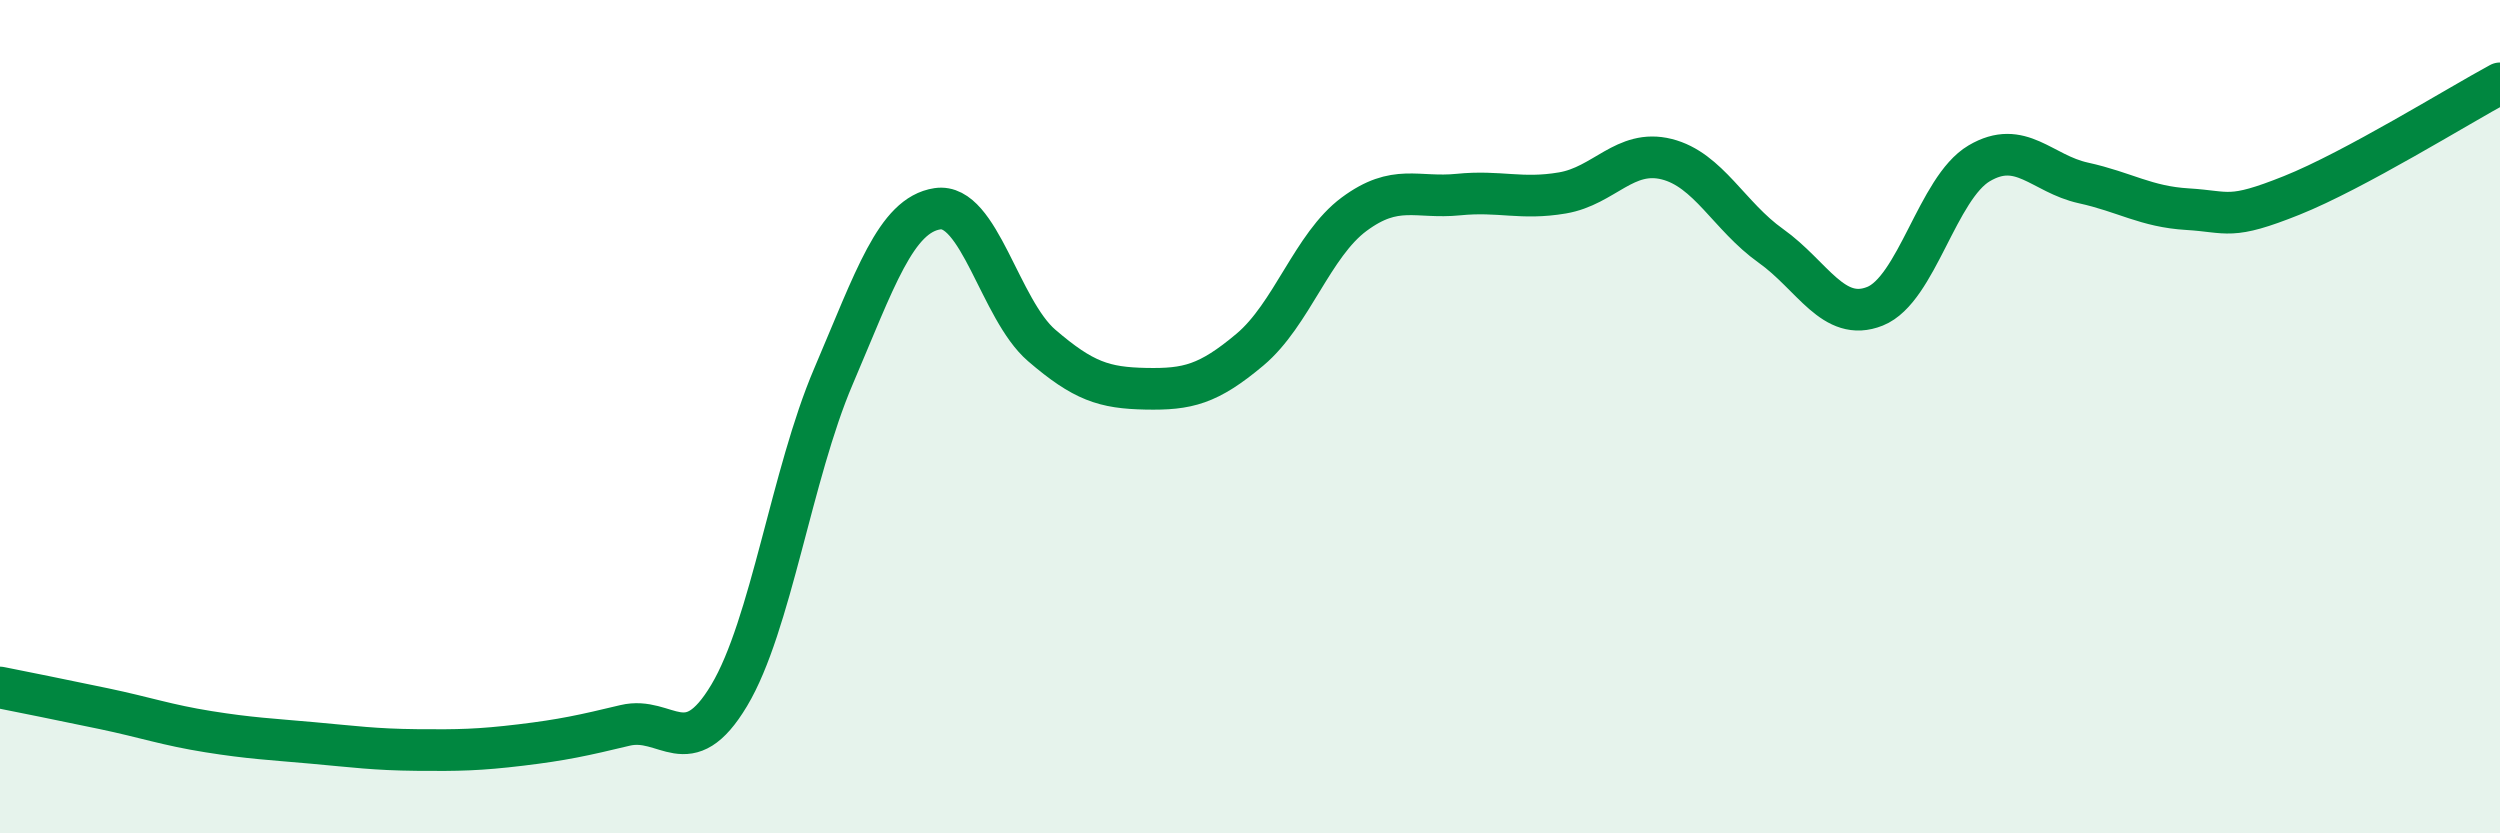
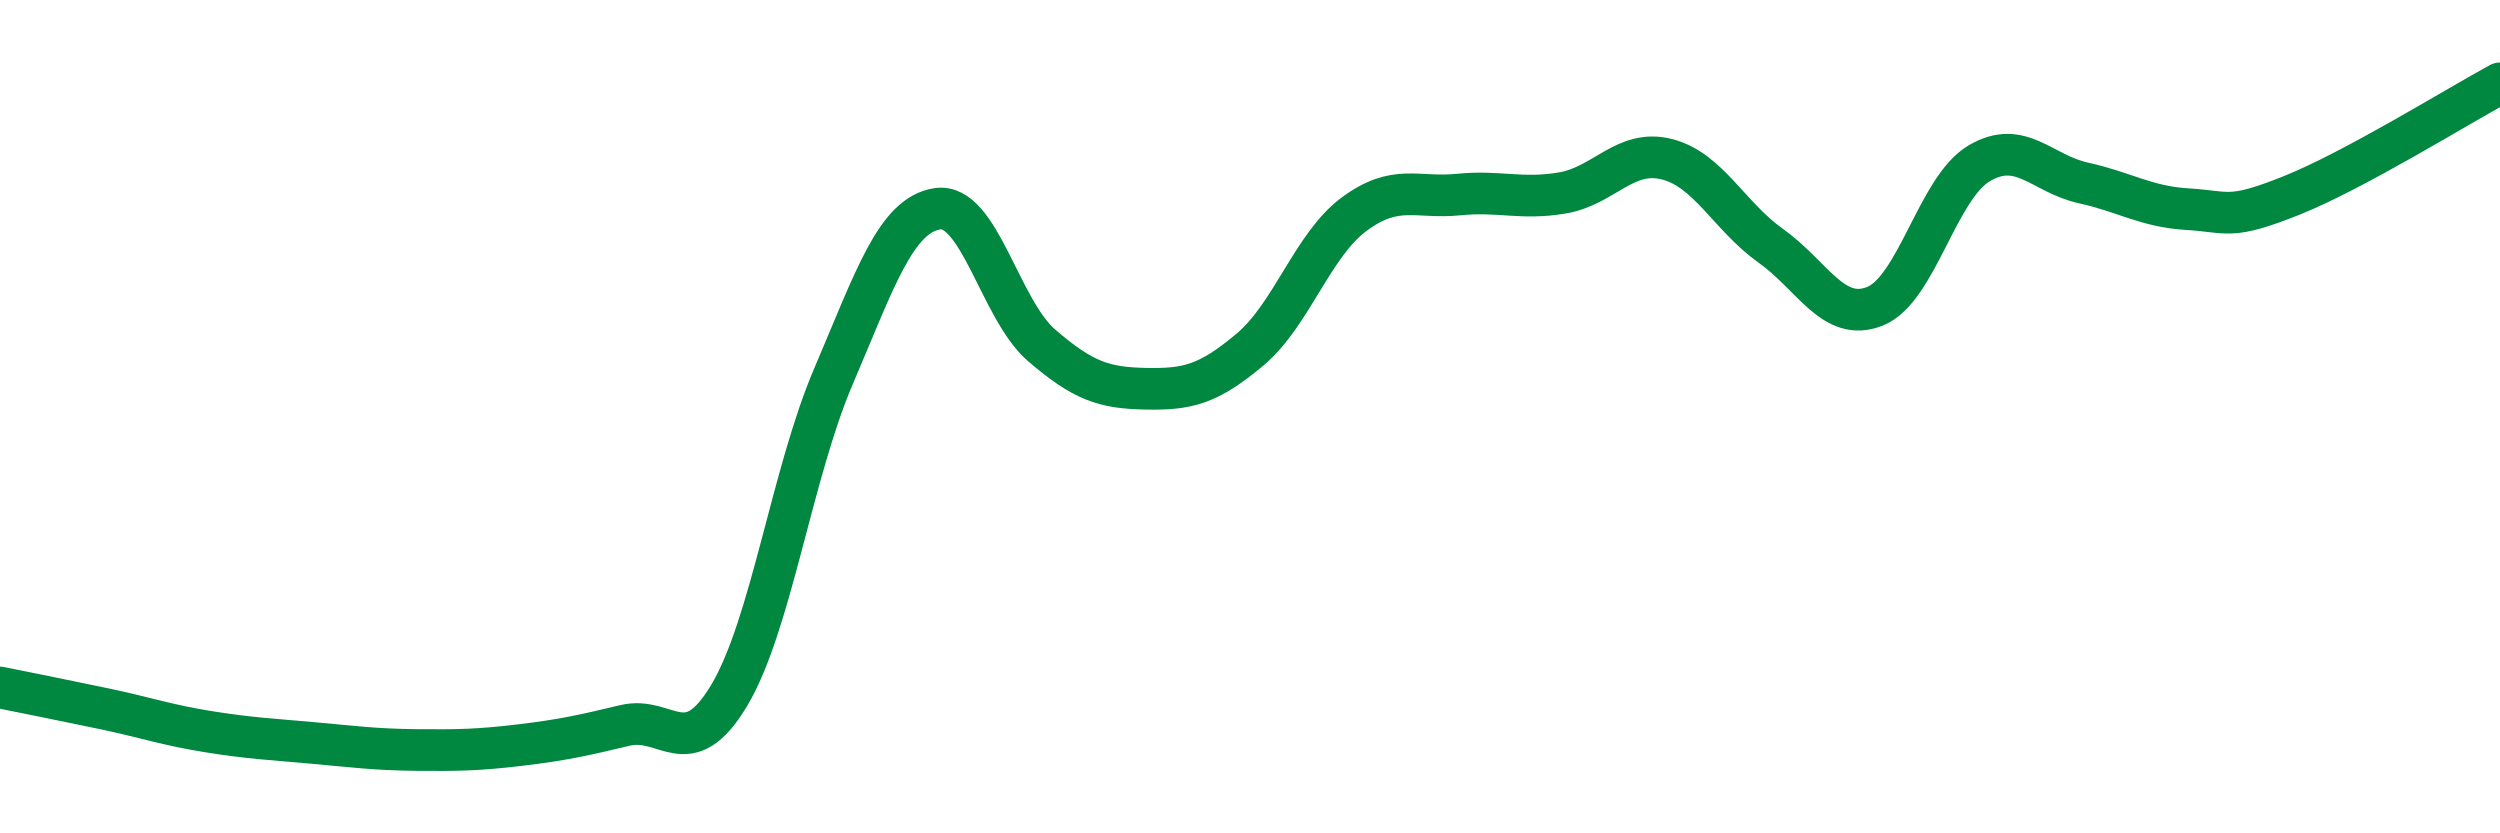
<svg xmlns="http://www.w3.org/2000/svg" width="60" height="20" viewBox="0 0 60 20">
-   <path d="M 0,16.5 C 0.5,16.6 1.5,16.8 2.5,17.01 C 3.5,17.22 4,17.4 5,17.56 C 6,17.72 6.5,17.74 7.5,17.83 C 8.5,17.92 9,17.99 10,18 C 11,18.01 11.5,18 12.5,17.88 C 13.5,17.76 14,17.65 15,17.41 C 16,17.17 16.5,18.36 17.5,16.69 C 18.5,15.02 19,11.38 20,9.04 C 21,6.7 21.5,5.16 22.5,5.01 C 23.5,4.86 24,7.43 25,8.29 C 26,9.15 26.5,9.31 27.5,9.33 C 28.5,9.35 29,9.23 30,8.39 C 31,7.55 31.5,5.88 32.5,5.14 C 33.5,4.4 34,4.77 35,4.67 C 36,4.57 36.5,4.8 37.5,4.63 C 38.5,4.46 39,3.57 40,3.82 C 41,4.07 41.5,5.19 42.5,5.9 C 43.5,6.61 44,7.75 45,7.35 C 46,6.95 46.5,4.51 47.5,3.92 C 48.5,3.33 49,4.17 50,4.39 C 51,4.61 51.5,4.96 52.5,5.02 C 53.5,5.08 53.5,5.29 55,4.69 C 56.5,4.09 59,2.54 60,2L60 20L0 20Z" fill="#008740" opacity="0.1" stroke-linecap="round" stroke-linejoin="round" />
  <path d="M 0,16.5 C 0.5,16.6 1.5,16.8 2.5,17.01 C 3.5,17.22 4,17.4 5,17.56 C 6,17.72 6.5,17.74 7.5,17.83 C 8.5,17.92 9,17.99 10,18 C 11,18.01 11.5,18 12.5,17.88 C 13.5,17.76 14,17.65 15,17.41 C 16,17.17 16.5,18.36 17.5,16.69 C 18.5,15.02 19,11.38 20,9.04 C 21,6.7 21.5,5.16 22.5,5.01 C 23.5,4.86 24,7.43 25,8.29 C 26,9.15 26.5,9.31 27.5,9.33 C 28.5,9.35 29,9.23 30,8.39 C 31,7.55 31.5,5.88 32.5,5.14 C 33.5,4.4 34,4.77 35,4.67 C 36,4.57 36.5,4.8 37.5,4.63 C 38.5,4.46 39,3.57 40,3.82 C 41,4.07 41.5,5.19 42.5,5.9 C 43.5,6.61 44,7.75 45,7.35 C 46,6.95 46.5,4.51 47.5,3.92 C 48.5,3.33 49,4.17 50,4.39 C 51,4.61 51.5,4.96 52.5,5.02 C 53.5,5.08 53.5,5.29 55,4.69 C 56.5,4.09 59,2.54 60,2" stroke="#008740" stroke-width="1" fill="none" stroke-linecap="round" stroke-linejoin="round" />
</svg>